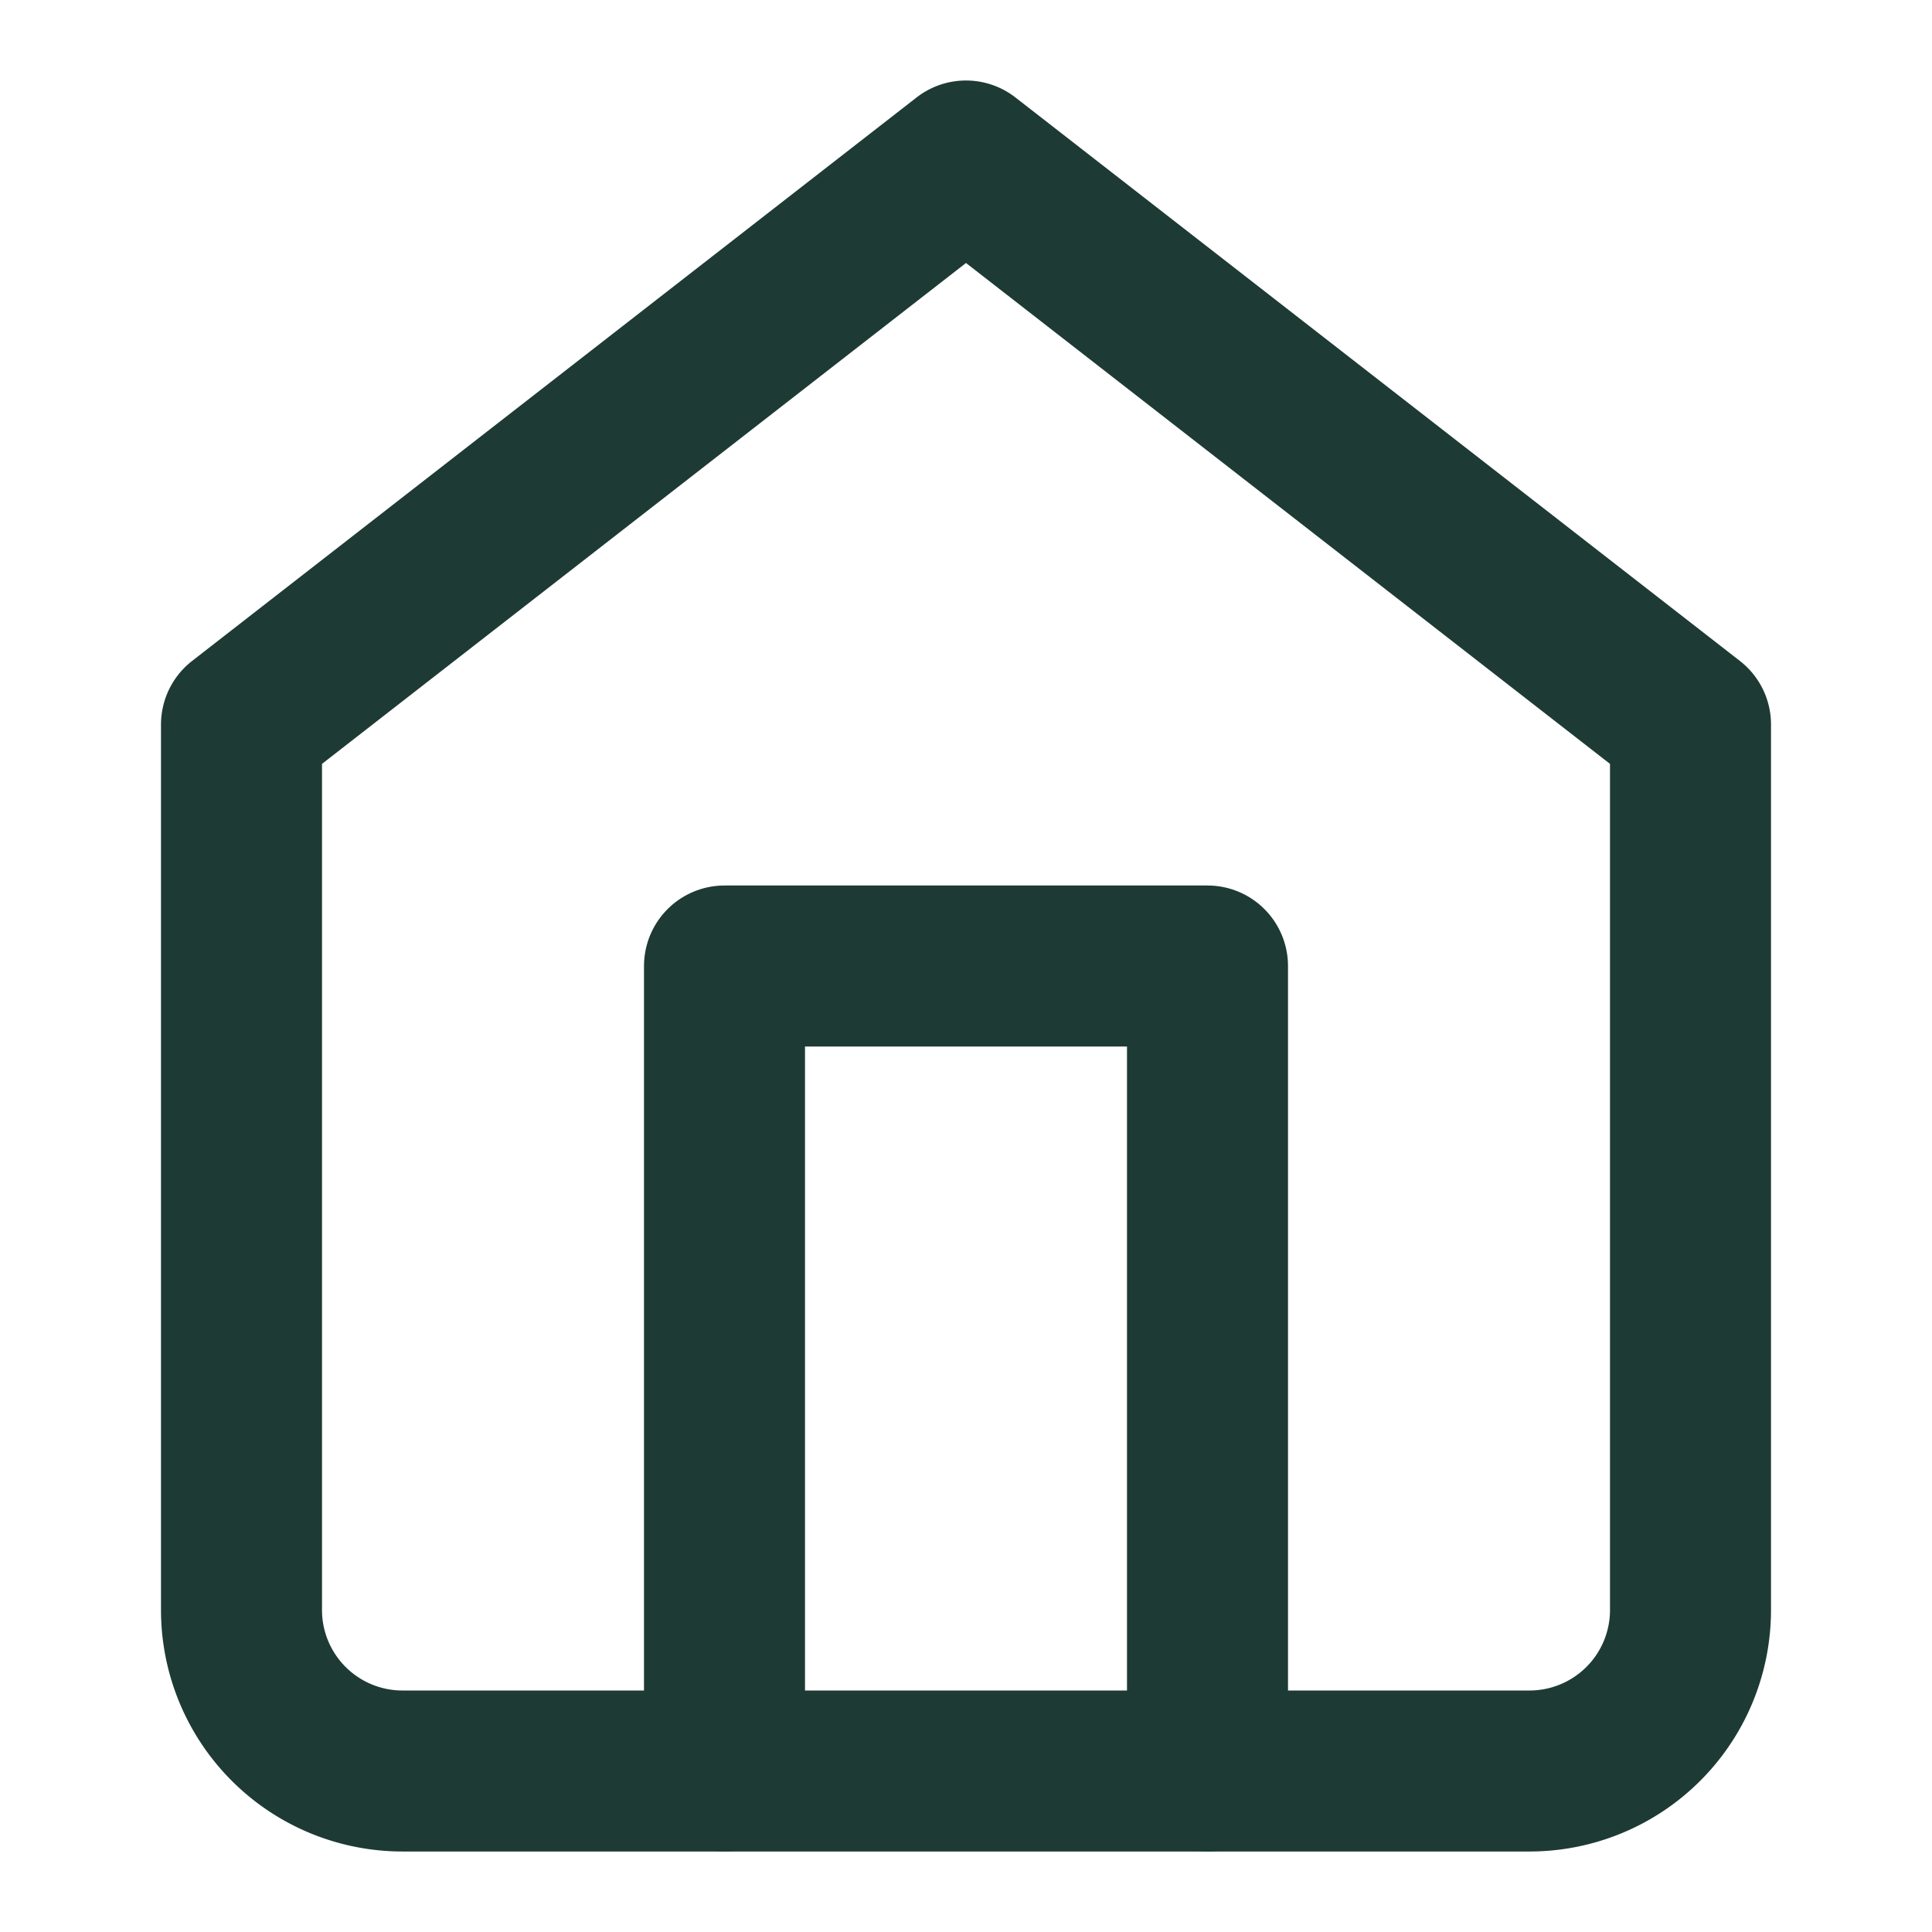
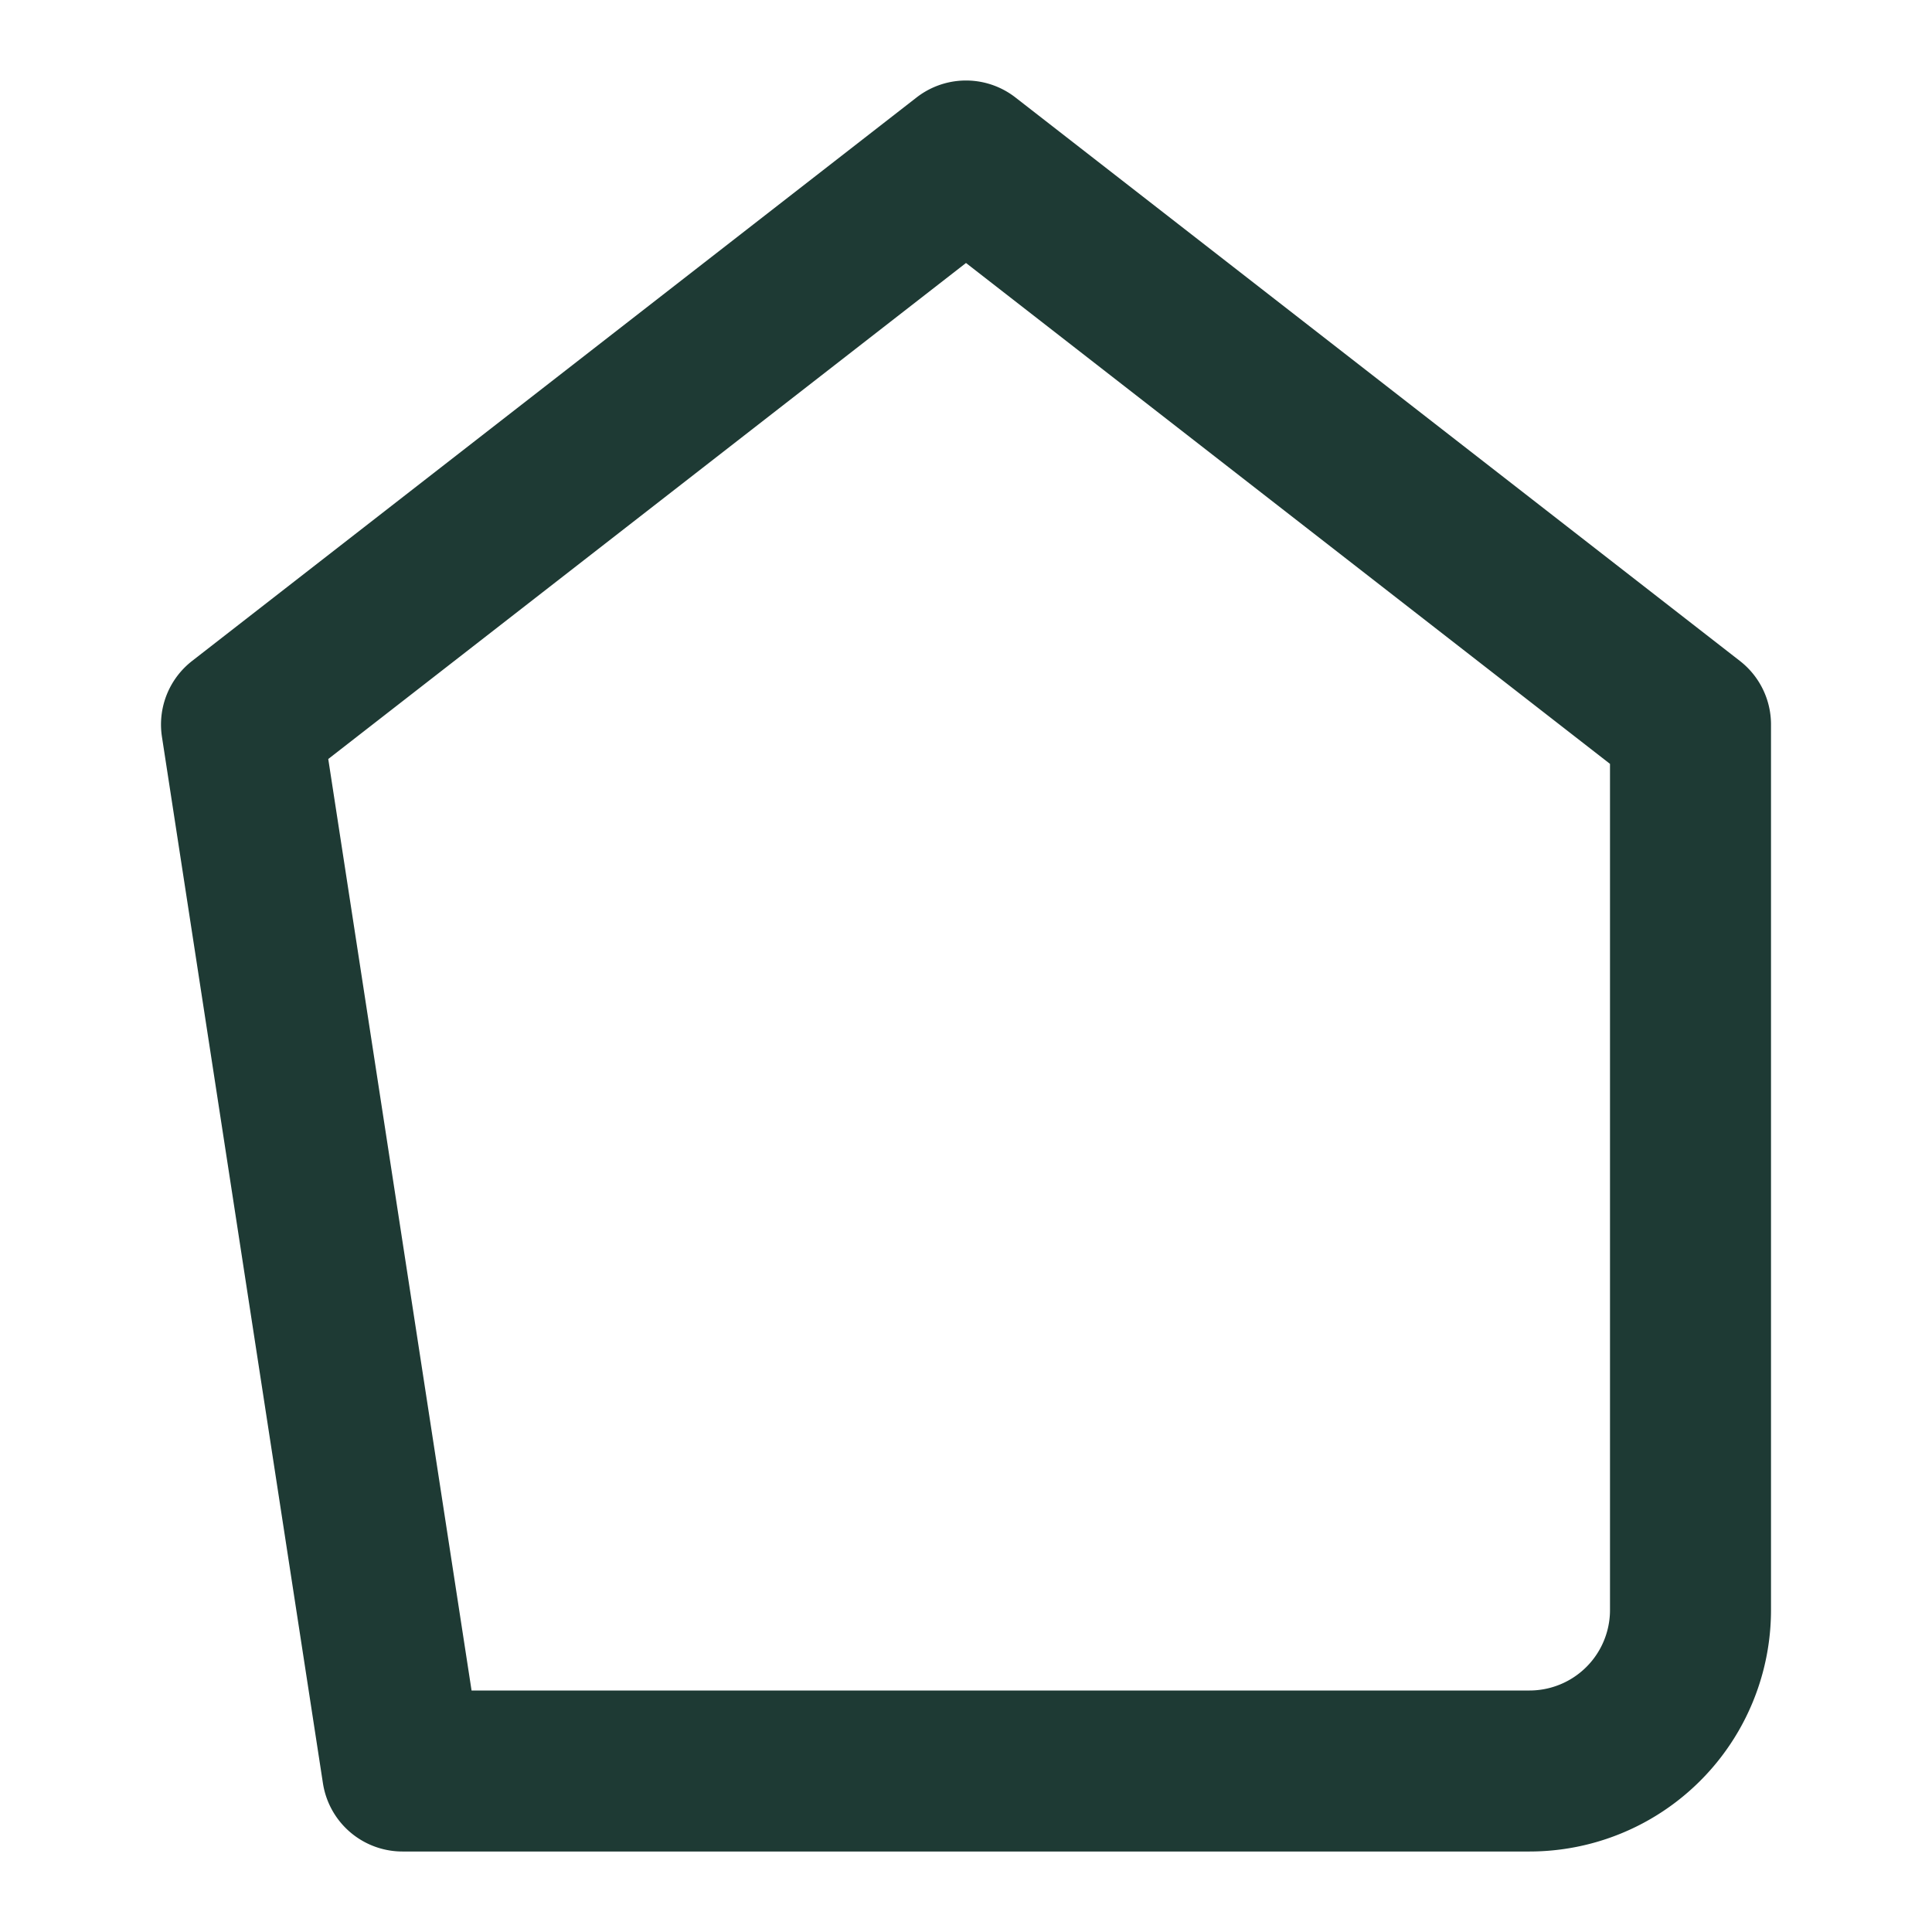
<svg xmlns="http://www.w3.org/2000/svg" width="32" height="32" viewBox="0 0 24 24" fill="none" stroke="#1E3A34" stroke-width="2" stroke-linecap="round" stroke-linejoin="round">
-   <path d="m3 9 9-7 9 7v11a2 2 0 0 1-2 2H5a2 2 0 0 1-2-2z" />
-   <polyline points="9 22 9 12 15 12 15 22" />
+   <path d="m3 9 9-7 9 7v11a2 2 0 0 1-2 2H5z" />
</svg>